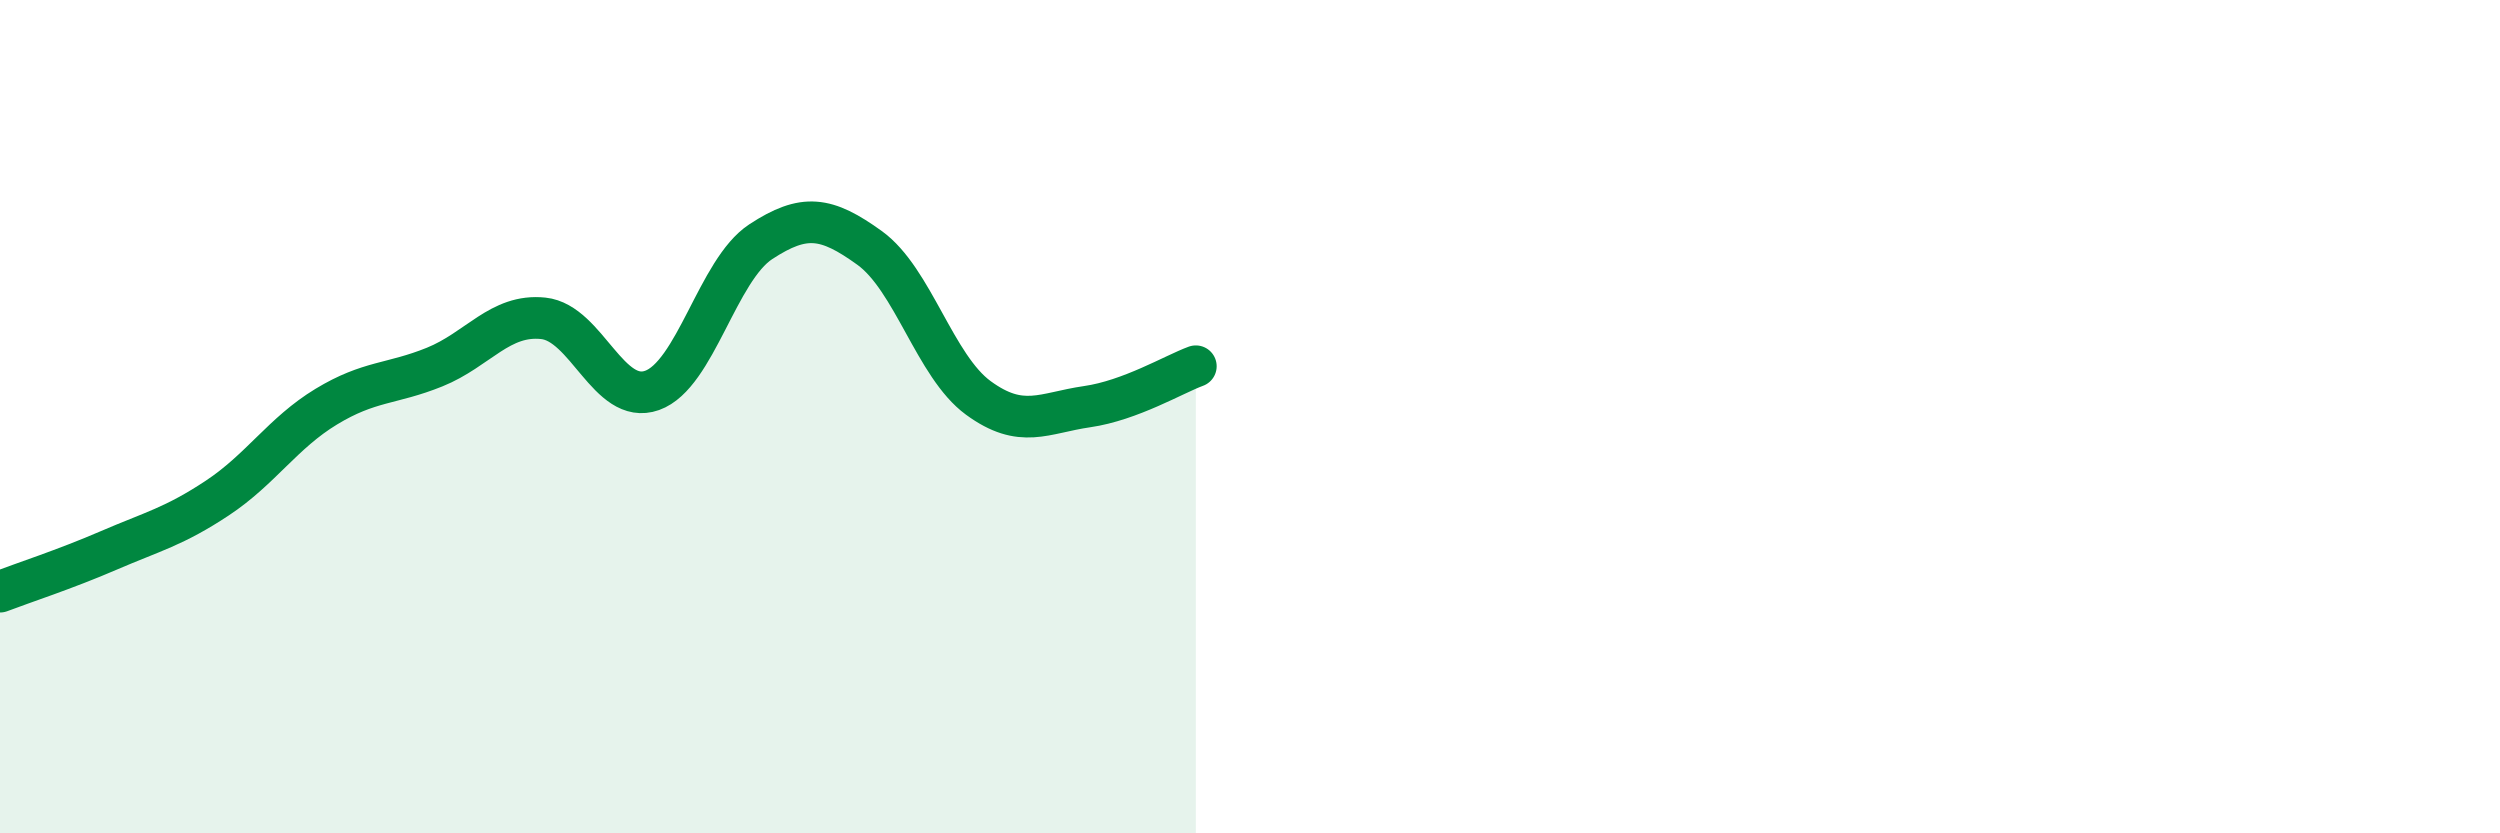
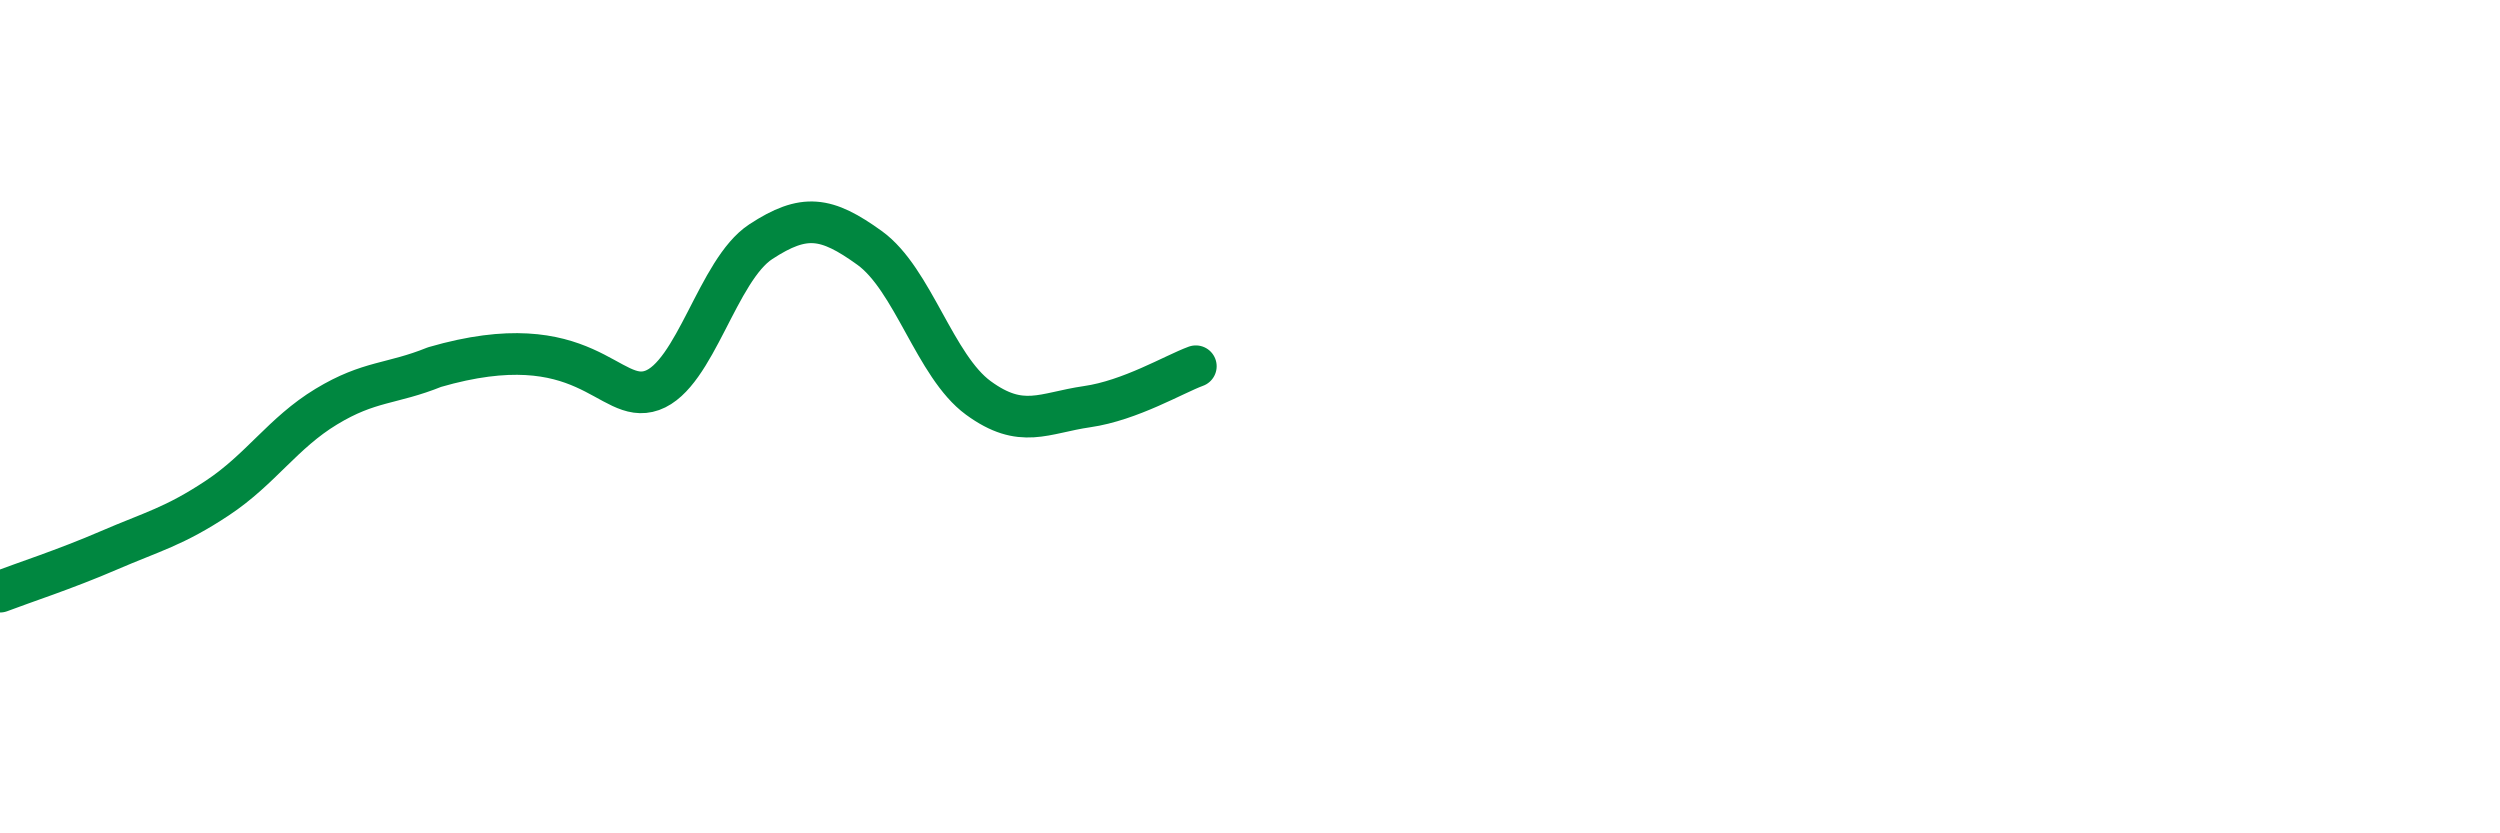
<svg xmlns="http://www.w3.org/2000/svg" width="60" height="20" viewBox="0 0 60 20">
-   <path d="M 0,14.2 C 0.52,14 1.57,13.66 2.61,13.21 C 3.65,12.76 4.18,12.64 5.22,11.95 C 6.26,11.26 6.79,10.39 7.83,9.76 C 8.87,9.13 9.39,9.23 10.43,8.81 C 11.47,8.39 12,7.53 13.04,7.64 C 14.08,7.75 14.61,9.74 15.65,9.37 C 16.69,9 17.22,6.48 18.26,5.8 C 19.3,5.12 19.83,5.2 20.87,5.95 C 21.91,6.7 22.44,8.79 23.48,9.55 C 24.52,10.31 25.05,9.91 26.09,9.76 C 27.13,9.61 28.18,8.98 28.7,8.79L28.7 20L0 20Z" fill="#008740" opacity="0.1" stroke-linecap="round" stroke-linejoin="round" />
-   <path d="M 0,14.2 C 0.52,14 1.57,13.66 2.61,13.21 C 3.65,12.76 4.18,12.64 5.22,11.95 C 6.26,11.26 6.79,10.39 7.83,9.76 C 8.87,9.13 9.39,9.23 10.43,8.81 C 11.47,8.39 12,7.53 13.04,7.64 C 14.08,7.75 14.61,9.74 15.65,9.37 C 16.69,9 17.22,6.48 18.26,5.8 C 19.3,5.12 19.83,5.2 20.87,5.95 C 21.91,6.7 22.44,8.79 23.48,9.55 C 24.52,10.31 25.05,9.91 26.09,9.76 C 27.13,9.61 28.18,8.98 28.7,8.79" stroke="#008740" stroke-width="1" fill="none" stroke-linecap="round" stroke-linejoin="round" />
+   <path d="M 0,14.2 C 0.52,14 1.57,13.66 2.61,13.21 C 3.65,12.76 4.18,12.64 5.22,11.95 C 6.26,11.26 6.79,10.39 7.83,9.76 C 8.87,9.13 9.39,9.23 10.43,8.81 C 14.08,7.75 14.61,9.74 15.65,9.37 C 16.69,9 17.22,6.48 18.26,5.8 C 19.3,5.12 19.83,5.2 20.87,5.95 C 21.91,6.7 22.44,8.79 23.48,9.55 C 24.52,10.31 25.05,9.91 26.09,9.76 C 27.13,9.61 28.18,8.98 28.7,8.79" stroke="#008740" stroke-width="1" fill="none" stroke-linecap="round" stroke-linejoin="round" />
</svg>